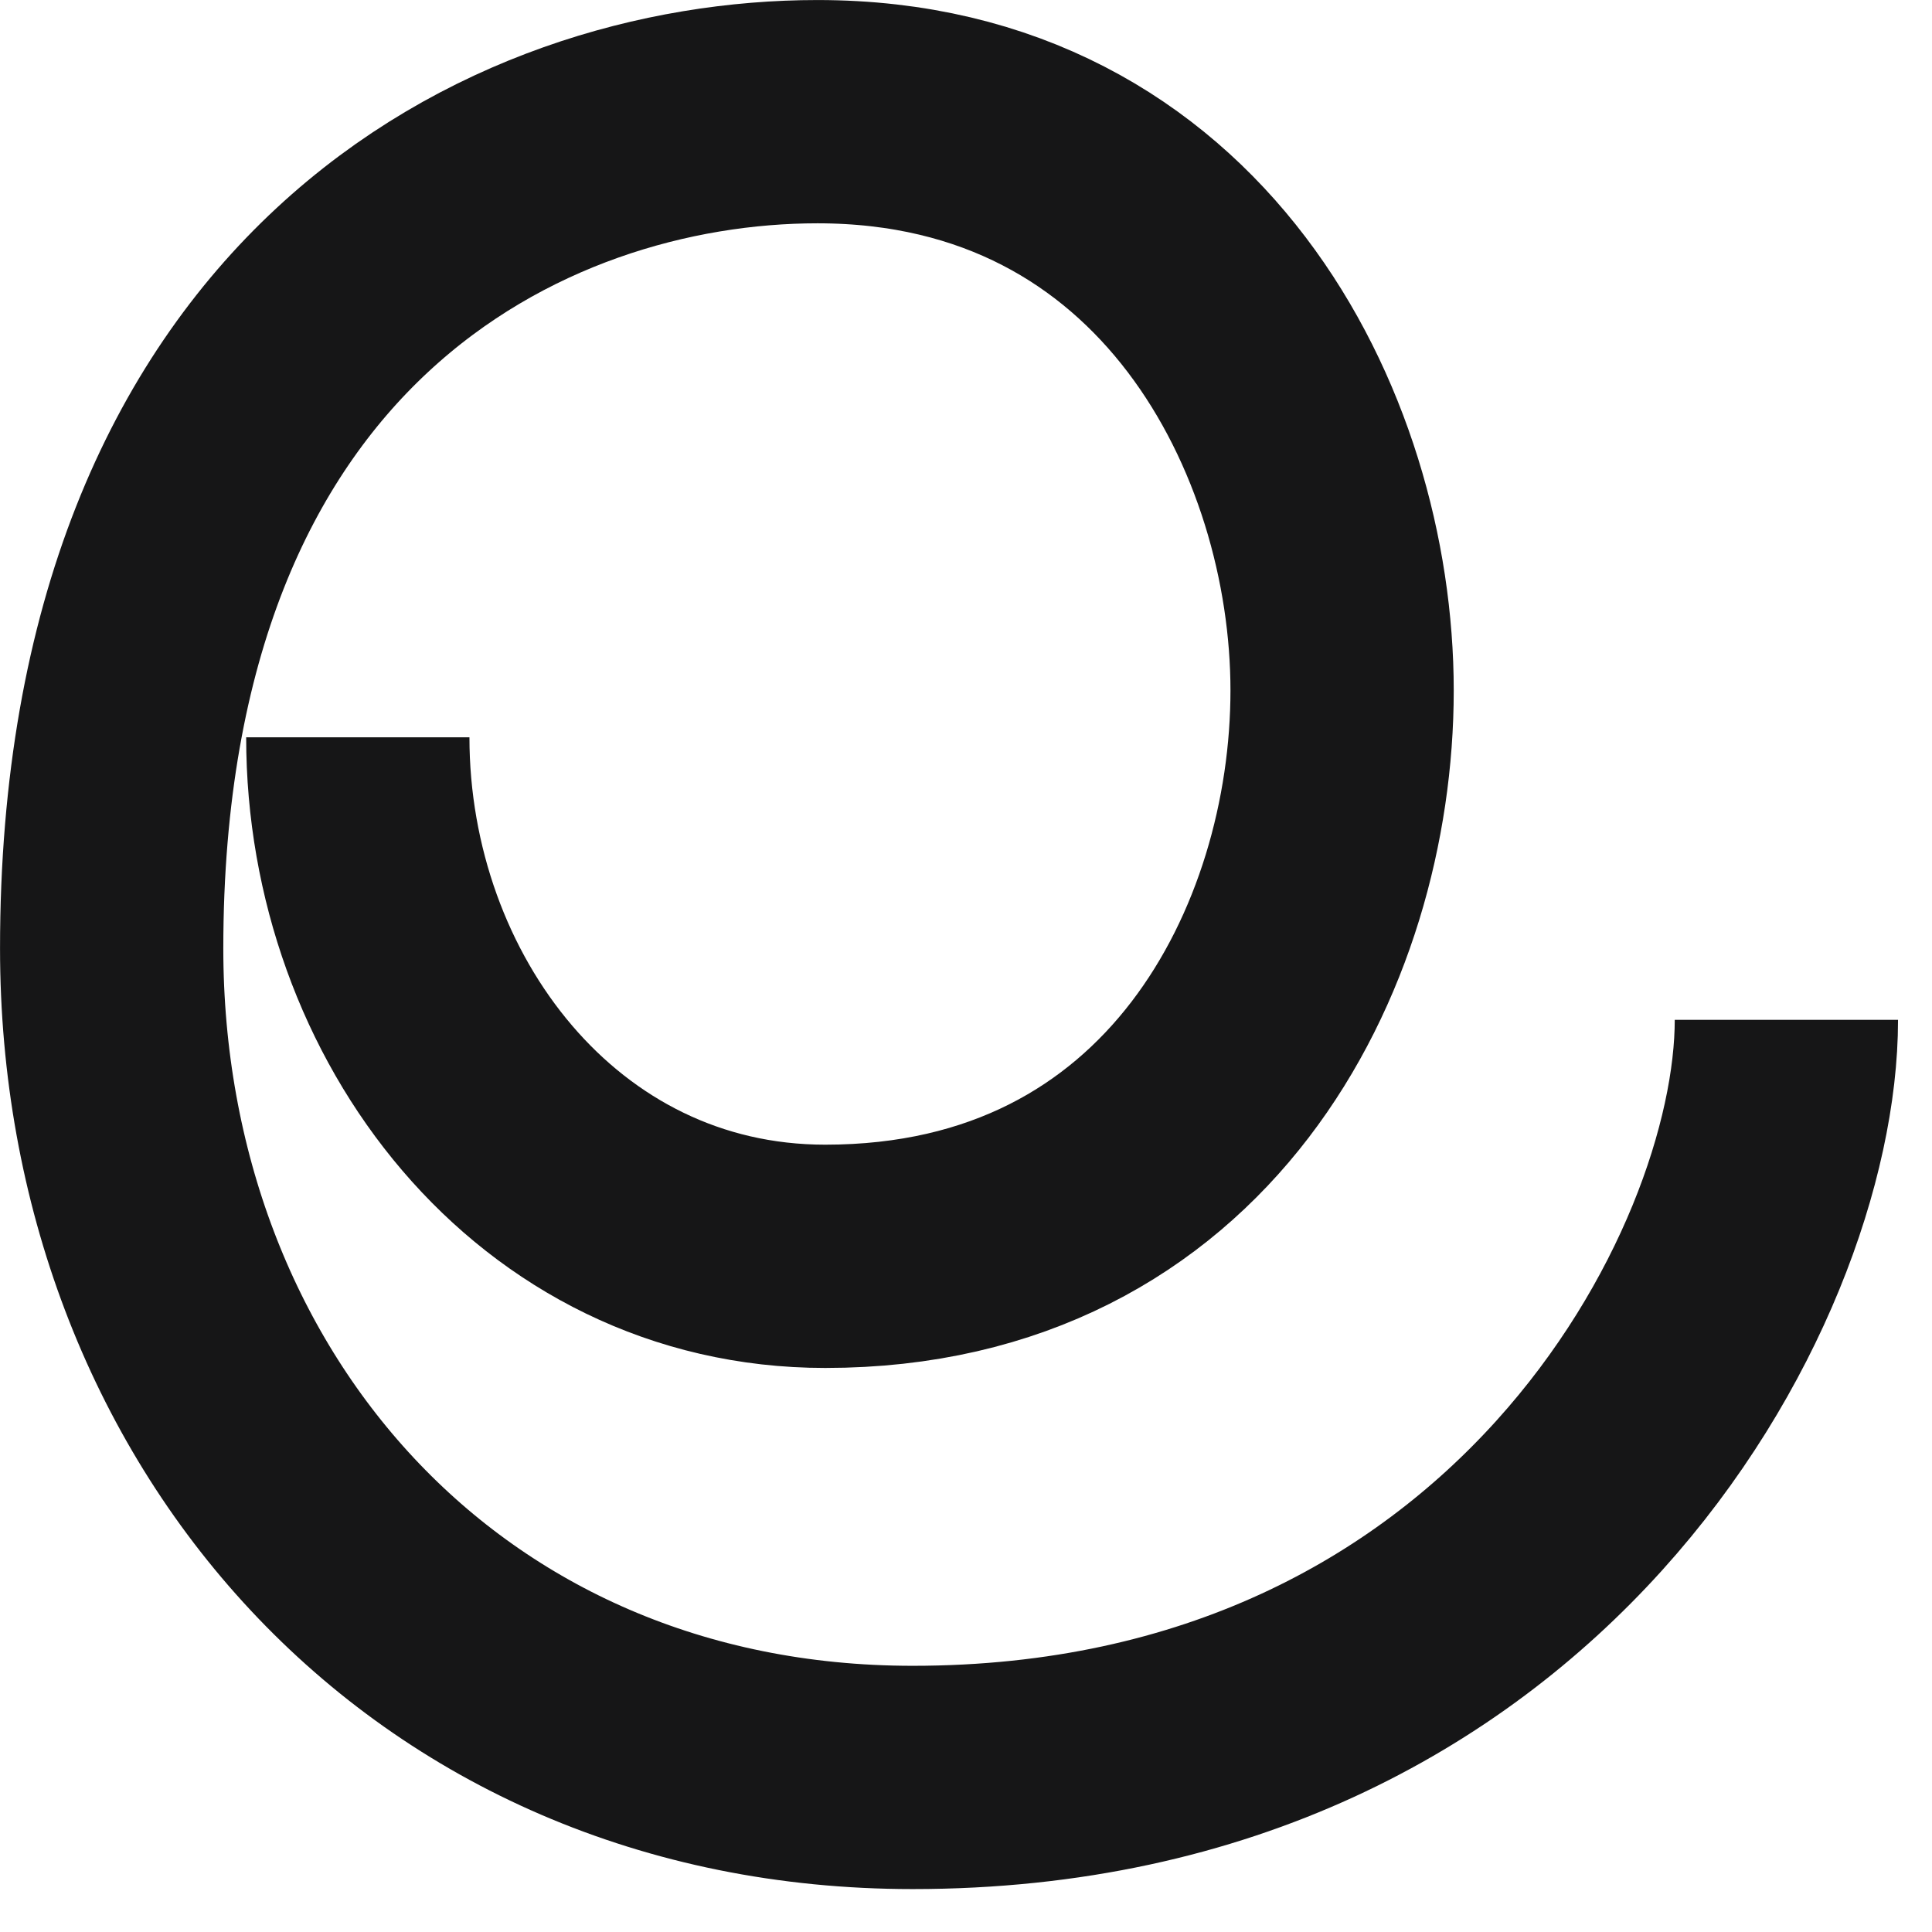
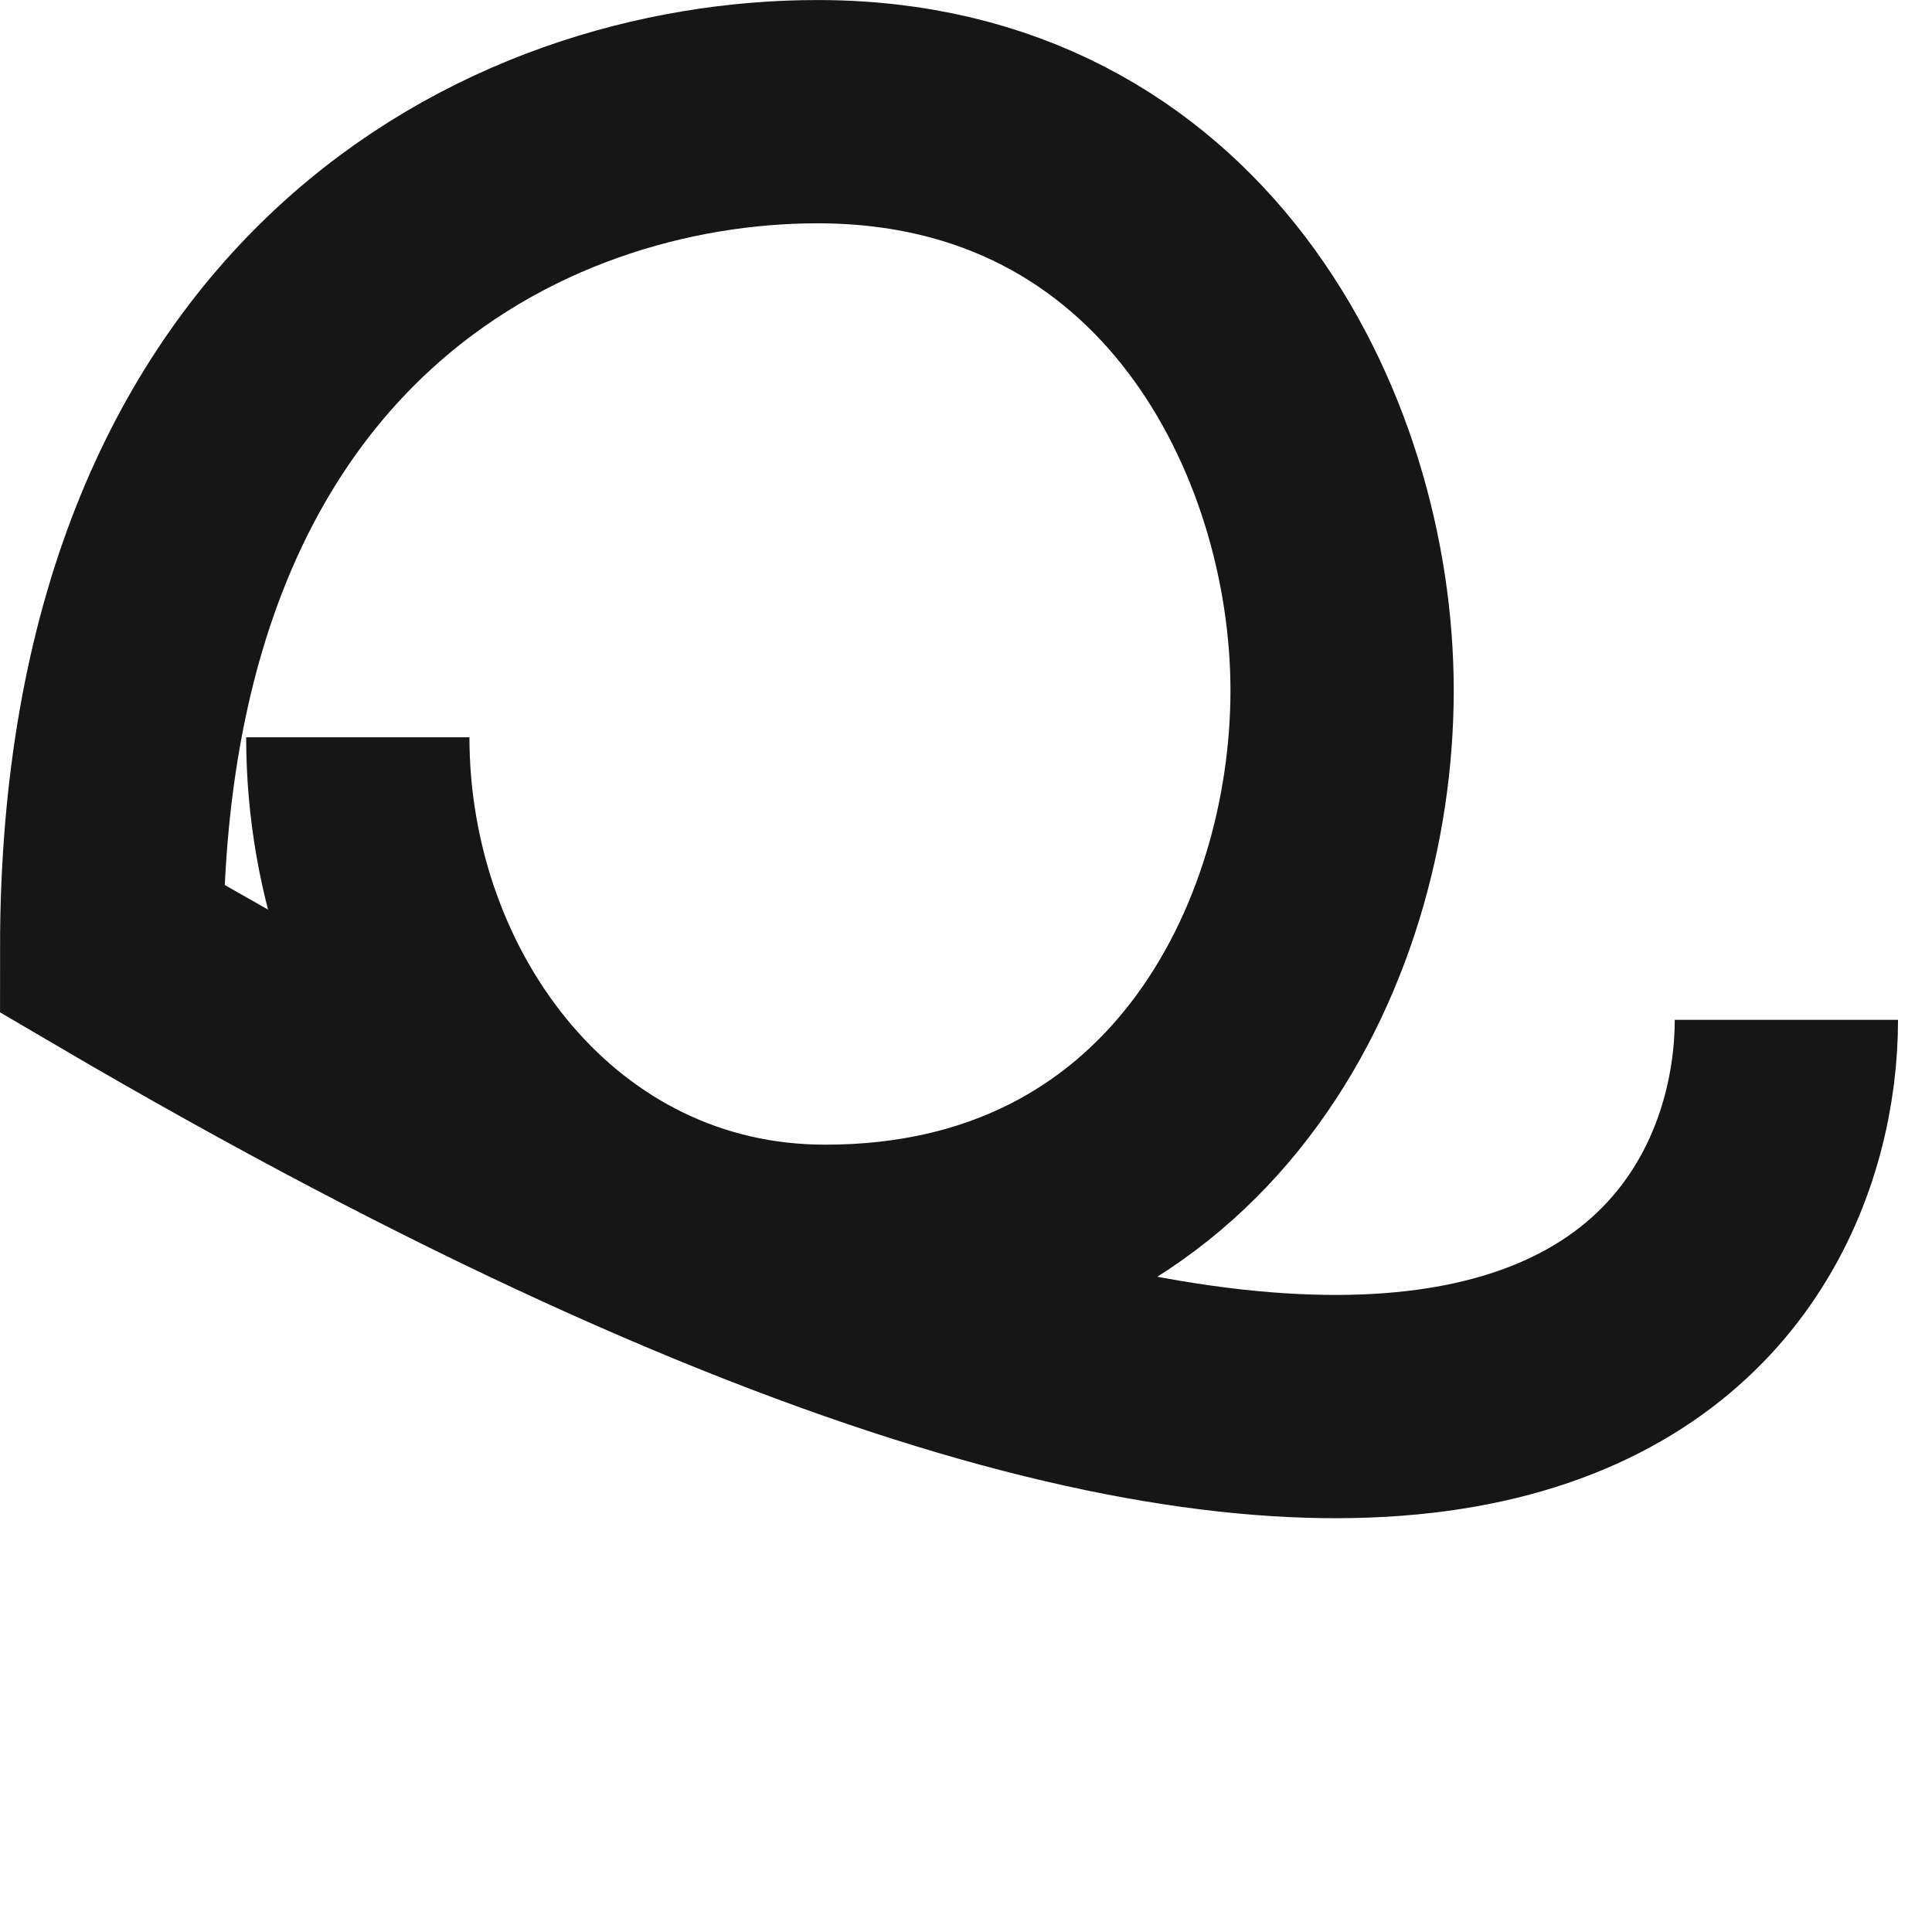
<svg xmlns="http://www.w3.org/2000/svg" width="30" height="30" viewBox="0 0 30 30" fill="none">
-   <path d="M5.556 11.449C5.556 15.637 8.491 19.508 12.814 19.508C18.459 19.508 20.84 14.714 20.84 10.721C20.84 6.729 18.361 1.734 12.695 1.734C8.041 1.734 1.734 4.793 1.734 14.727C1.734 21.821 6.726 27.6 14.172 27.6C23.677 27.6 27.739 19.855 27.739 15.836" stroke="#161617" stroke-width="3.467" />
+   <path d="M5.556 11.449C5.556 15.637 8.491 19.508 12.814 19.508C18.459 19.508 20.84 14.714 20.84 10.721C20.84 6.729 18.361 1.734 12.695 1.734C8.041 1.734 1.734 4.793 1.734 14.727C23.677 27.6 27.739 19.855 27.739 15.836" stroke="#161617" stroke-width="3.467" />
</svg>